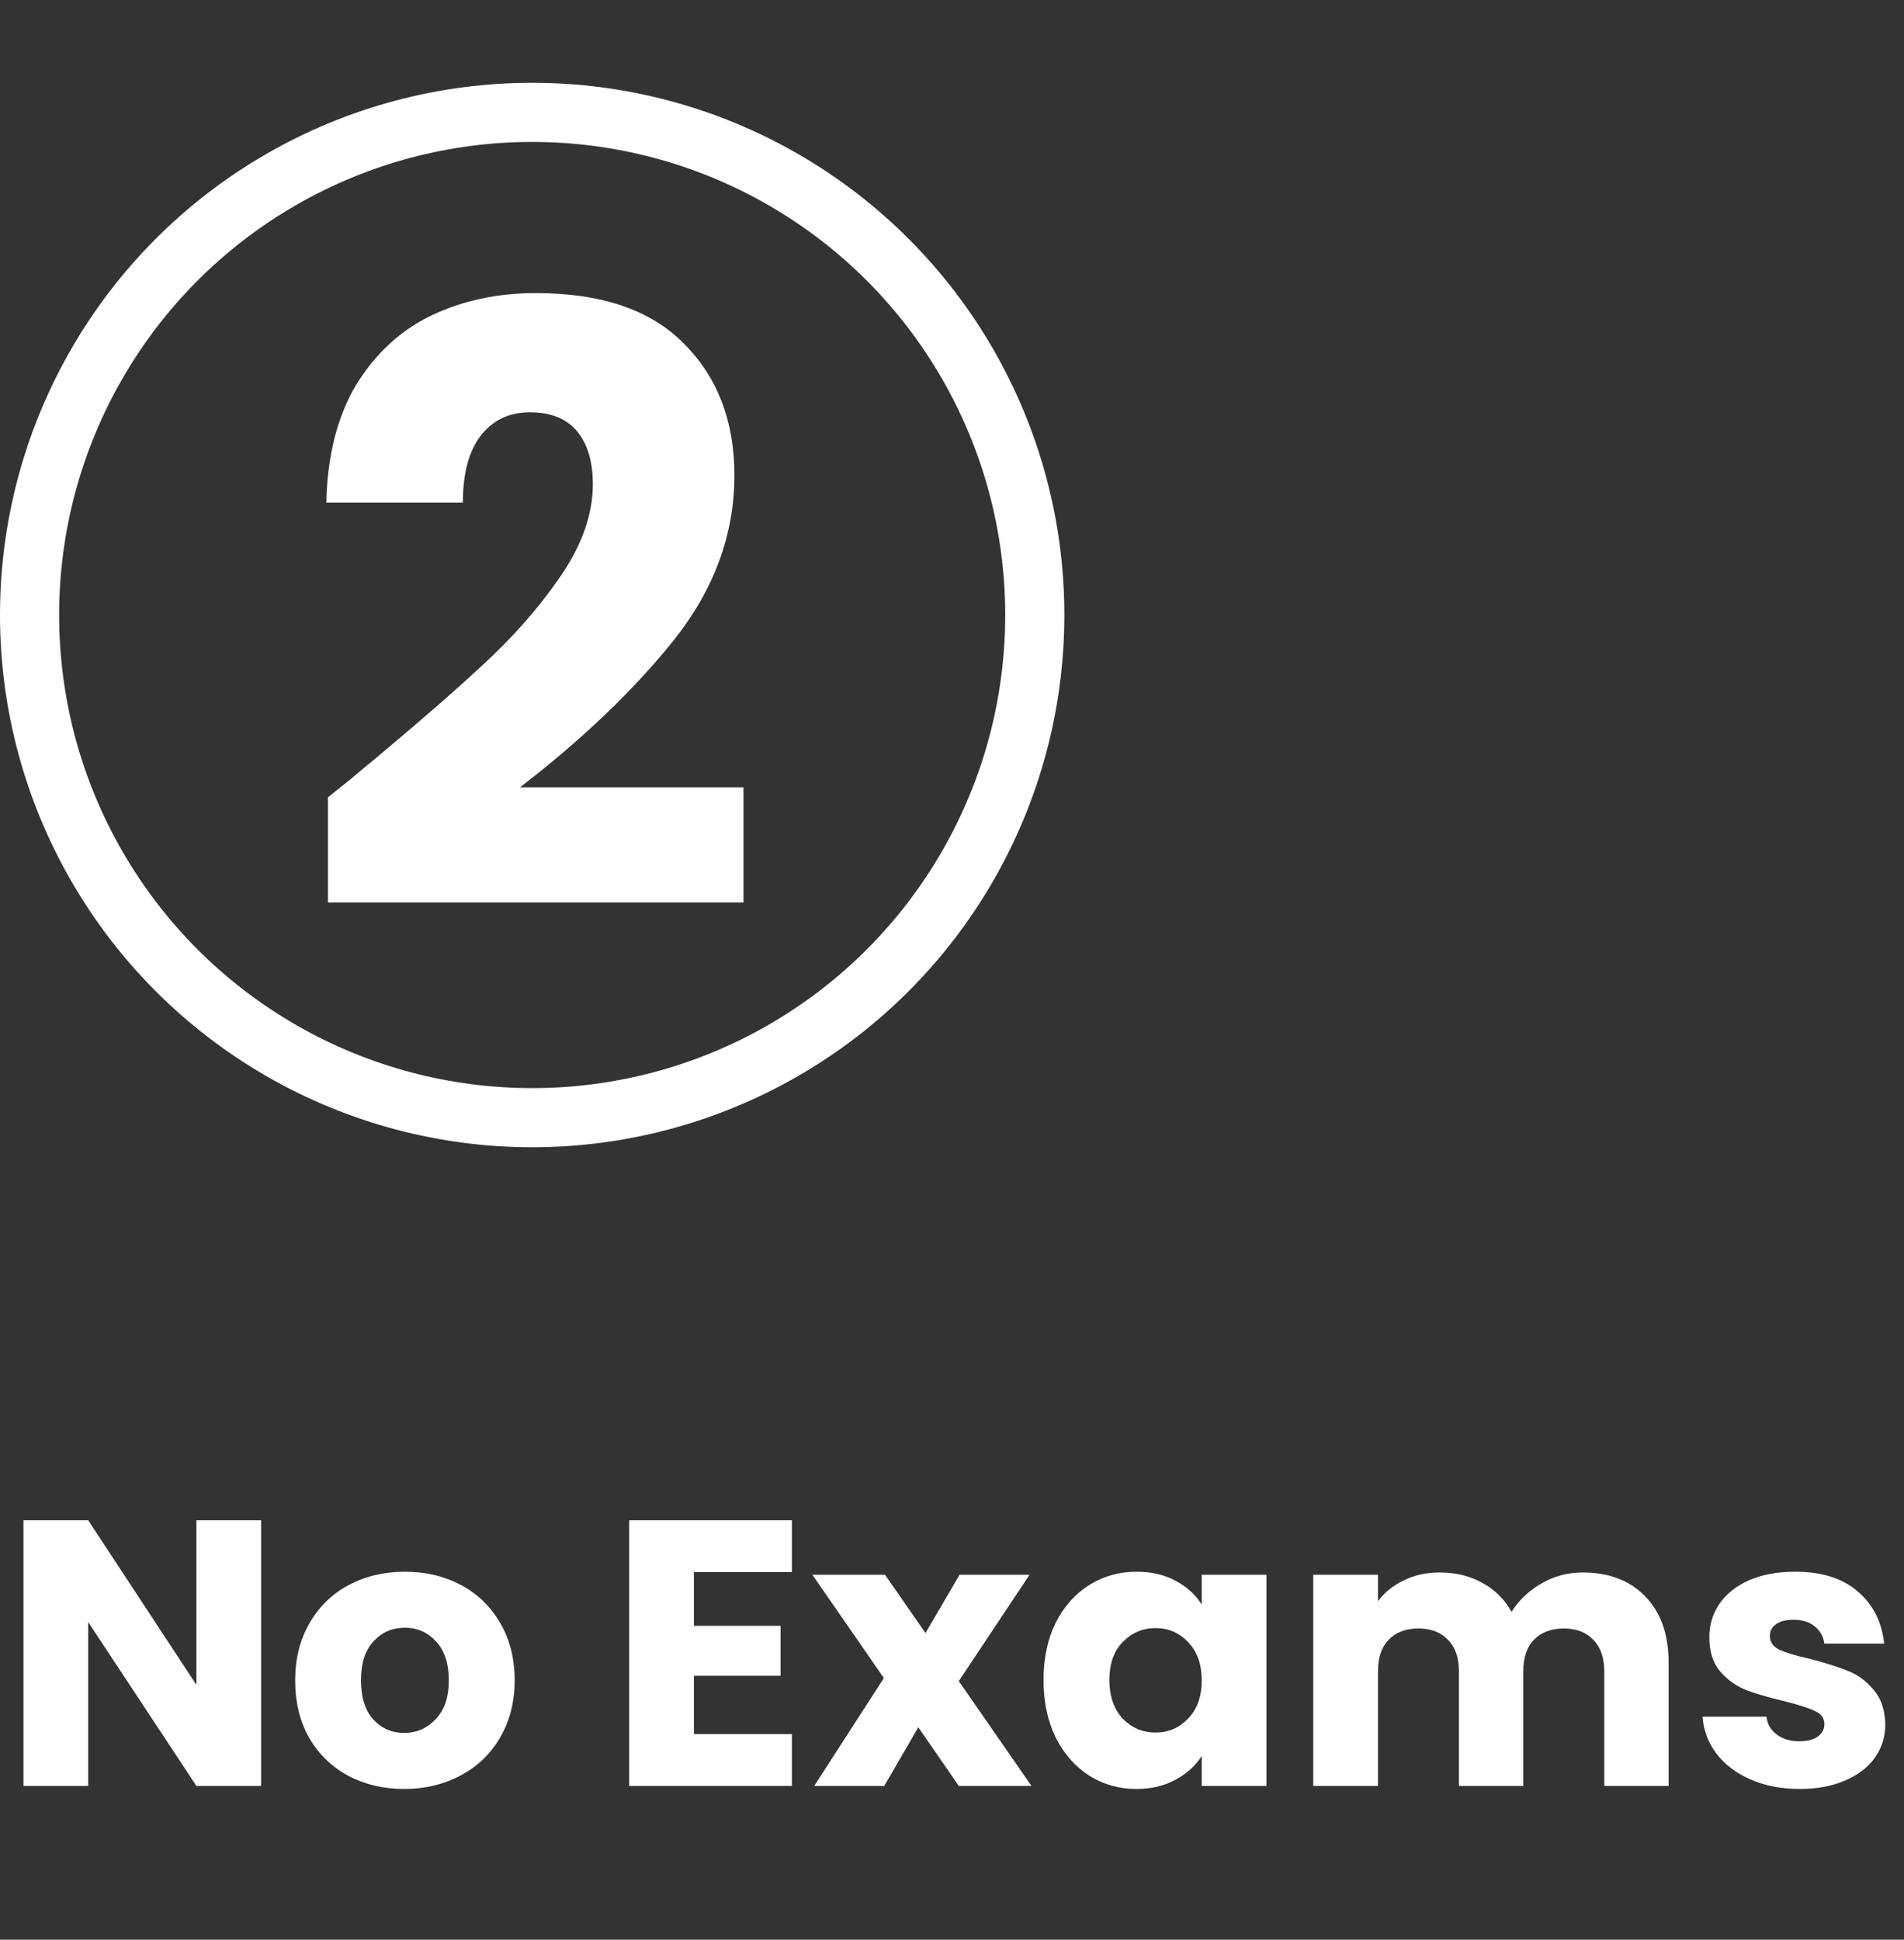
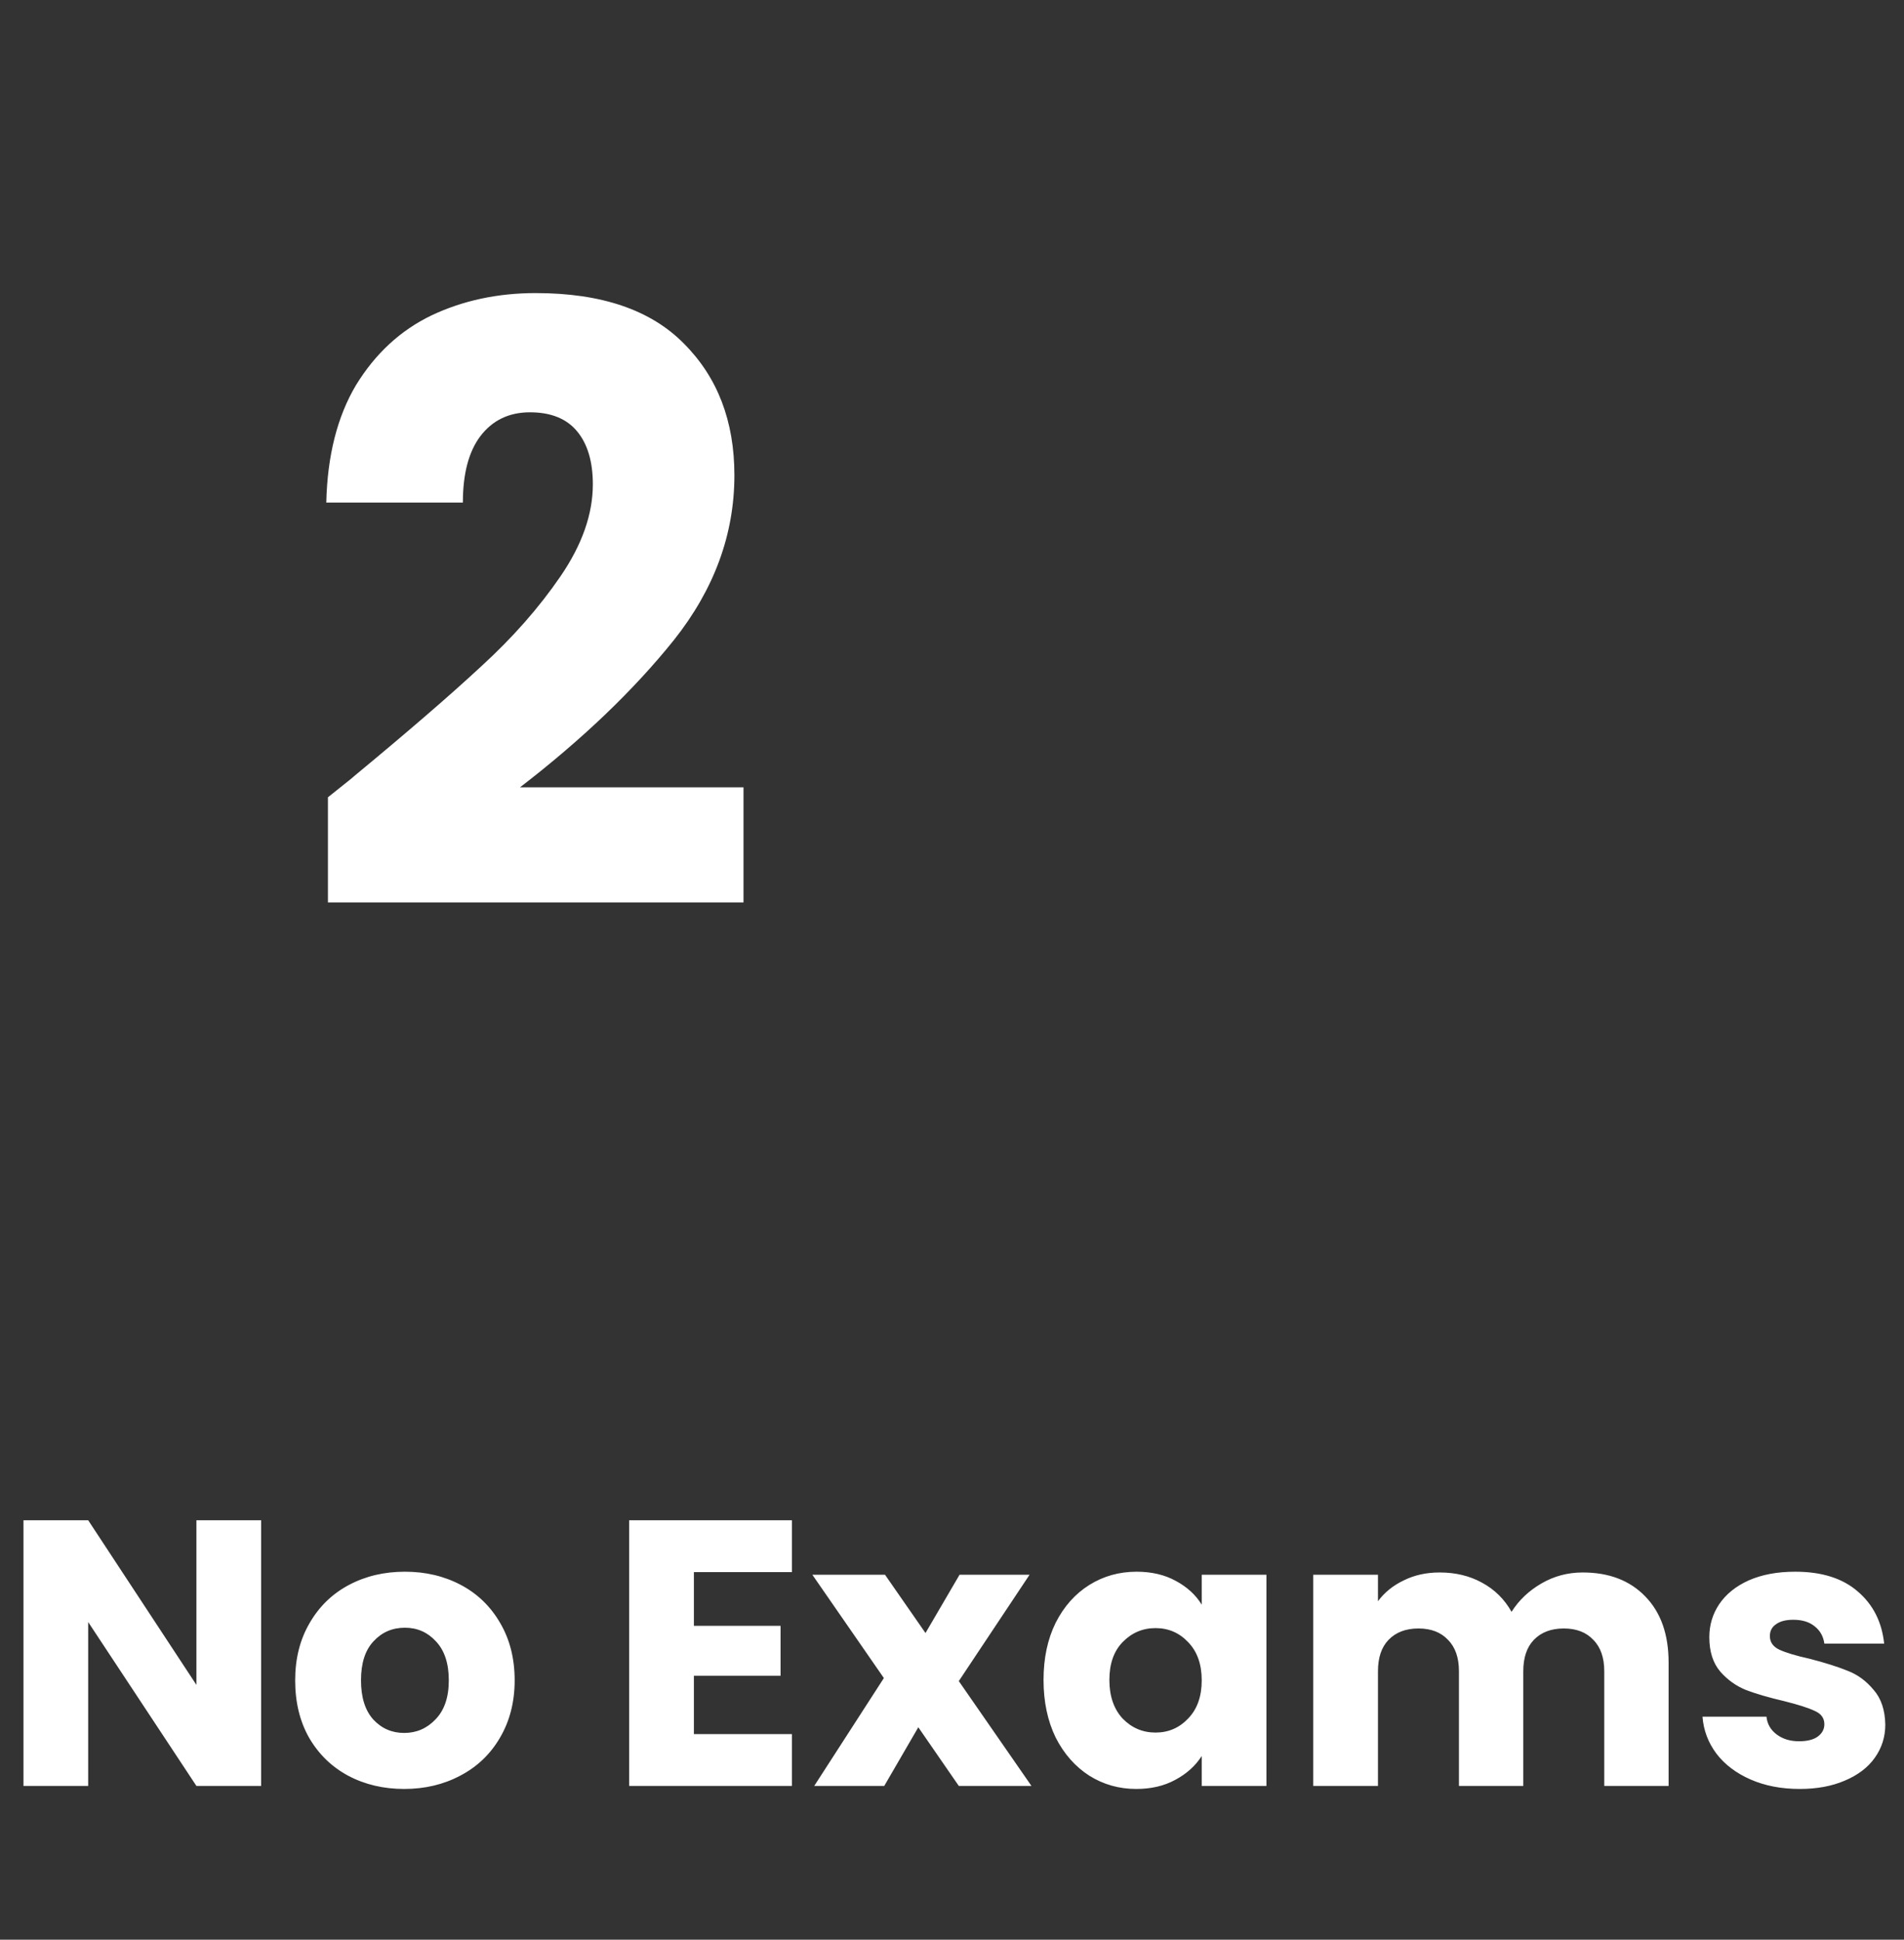
<svg xmlns="http://www.w3.org/2000/svg" width="161" height="164" viewBox="0 0 161 164" fill="none">
  <rect x="0" y="0" width="161" height="164" fill="#333333" stroke="none" />
-   <circle cx="45" cy="52" r="42.5" stroke="white" stroke-width="5" />
  <path d="M22.08 151H16.608L7.456 137.144V151H1.984V128.536H7.456L16.608 142.456V128.536H22.08V151ZM34.175 151.256C32.425 151.256 30.846 150.883 29.439 150.136C28.052 149.389 26.953 148.323 26.142 146.936C25.353 145.549 24.959 143.928 24.959 142.072C24.959 140.237 25.364 138.627 26.174 137.24C26.985 135.832 28.095 134.755 29.503 134.008C30.91 133.261 32.489 132.888 34.239 132.888C35.988 132.888 37.566 133.261 38.974 134.008C40.383 134.755 41.492 135.832 42.303 137.24C43.113 138.627 43.519 140.237 43.519 142.072C43.519 143.907 43.102 145.528 42.27 146.936C41.46 148.323 40.34 149.389 38.91 150.136C37.502 150.883 35.924 151.256 34.175 151.256ZM34.175 146.52C35.22 146.52 36.105 146.136 36.831 145.368C37.577 144.6 37.95 143.501 37.95 142.072C37.95 140.643 37.588 139.544 36.862 138.776C36.158 138.008 35.284 137.624 34.239 137.624C33.172 137.624 32.286 138.008 31.582 138.776C30.878 139.523 30.526 140.621 30.526 142.072C30.526 143.501 30.868 144.6 31.55 145.368C32.255 146.136 33.129 146.52 34.175 146.52ZM58.675 132.92V137.464H66.003V141.688H58.675V146.616H66.963V151H53.203V128.536H66.963V132.92H58.675ZM81.075 151L77.651 146.04L74.771 151H68.851L74.739 141.88L68.691 133.144H74.835L78.259 138.072L81.139 133.144H87.059L81.075 142.136L87.219 151H81.075ZM88.24 142.04C88.24 140.205 88.581 138.595 89.264 137.208C89.968 135.821 90.917 134.755 92.112 134.008C93.306 133.261 94.64 132.888 96.112 132.888C97.37 132.888 98.469 133.144 99.408 133.656C100.368 134.168 101.104 134.84 101.616 135.672V133.144H107.088V151H101.616V148.472C101.082 149.304 100.336 149.976 99.376 150.488C98.437 151 97.338 151.256 96.08 151.256C94.629 151.256 93.306 150.883 92.112 150.136C90.917 149.368 89.968 148.291 89.264 146.904C88.581 145.496 88.24 143.875 88.24 142.04ZM101.616 142.072C101.616 140.707 101.232 139.629 100.464 138.84C99.717 138.051 98.8 137.656 97.712 137.656C96.624 137.656 95.696 138.051 94.928 138.84C94.181 139.608 93.808 140.675 93.808 142.04C93.808 143.405 94.181 144.493 94.928 145.304C95.696 146.093 96.624 146.488 97.712 146.488C98.8 146.488 99.717 146.093 100.464 145.304C101.232 144.515 101.616 143.437 101.616 142.072ZM133.831 132.952C136.049 132.952 137.809 133.624 139.111 134.968C140.433 136.312 141.095 138.179 141.095 140.568V151H135.655V141.304C135.655 140.152 135.345 139.267 134.727 138.648C134.129 138.008 133.297 137.688 132.231 137.688C131.164 137.688 130.321 138.008 129.703 138.648C129.105 139.267 128.807 140.152 128.807 141.304V151H123.367V141.304C123.367 140.152 123.057 139.267 122.439 138.648C121.841 138.008 121.009 137.688 119.943 137.688C118.876 137.688 118.033 138.008 117.415 138.648C116.817 139.267 116.519 140.152 116.519 141.304V151H111.047V133.144H116.519V135.384C117.073 134.637 117.799 134.051 118.695 133.624C119.591 133.176 120.604 132.952 121.735 132.952C123.079 132.952 124.273 133.24 125.319 133.816C126.385 134.392 127.217 135.213 127.815 136.28C128.433 135.299 129.276 134.499 130.343 133.88C131.409 133.261 132.572 132.952 133.831 132.952ZM152.186 151.256C150.628 151.256 149.242 150.989 148.026 150.456C146.81 149.923 145.85 149.197 145.146 148.28C144.442 147.341 144.047 146.296 143.962 145.144H149.37C149.434 145.763 149.722 146.264 150.234 146.648C150.746 147.032 151.375 147.224 152.122 147.224C152.804 147.224 153.327 147.096 153.69 146.84C154.074 146.563 154.266 146.211 154.266 145.784C154.266 145.272 153.999 144.899 153.466 144.664C152.932 144.408 152.068 144.131 150.874 143.832C149.594 143.533 148.527 143.224 147.674 142.904C146.82 142.563 146.084 142.04 145.466 141.336C144.847 140.611 144.538 139.64 144.538 138.424C144.538 137.4 144.815 136.472 145.37 135.64C145.946 134.787 146.778 134.115 147.866 133.624C148.975 133.133 150.287 132.888 151.802 132.888C154.042 132.888 155.802 133.443 157.082 134.552C158.383 135.661 159.13 137.133 159.322 138.968H154.266C154.18 138.349 153.903 137.859 153.434 137.496C152.986 137.133 152.388 136.952 151.642 136.952C151.002 136.952 150.511 137.08 150.17 137.336C149.828 137.571 149.658 137.901 149.658 138.328C149.658 138.84 149.924 139.224 150.458 139.48C151.012 139.736 151.866 139.992 153.018 140.248C154.34 140.589 155.418 140.931 156.25 141.272C157.082 141.592 157.807 142.125 158.426 142.872C159.066 143.597 159.396 144.579 159.418 145.816C159.418 146.861 159.119 147.8 158.522 148.632C157.946 149.443 157.103 150.083 155.994 150.552C154.906 151.021 153.636 151.256 152.186 151.256Z" fill="white" />
  <path d="M27.73 67.41C29.317 66.15 30.04 65.567 29.9 65.66C34.473 61.88 38.067 58.777 40.68 56.35C43.34 53.923 45.58 51.38 47.4 48.72C49.22 46.06 50.13 43.47 50.13 40.95C50.13 39.037 49.687 37.543 48.8 36.47C47.913 35.397 46.583 34.86 44.81 34.86C43.037 34.86 41.637 35.537 40.61 36.89C39.63 38.197 39.14 40.063 39.14 42.49H27.59C27.683 38.523 28.523 35.21 30.11 32.55C31.743 29.89 33.867 27.93 36.48 26.67C39.14 25.41 42.08 24.78 45.3 24.78C50.853 24.78 55.03 26.203 57.83 29.05C60.677 31.897 62.1 35.607 62.1 40.18C62.1 45.173 60.397 49.817 56.99 54.11C53.583 58.357 49.243 62.51 43.97 66.57H62.87V76.3H27.73V67.41Z" fill="white" />
</svg>